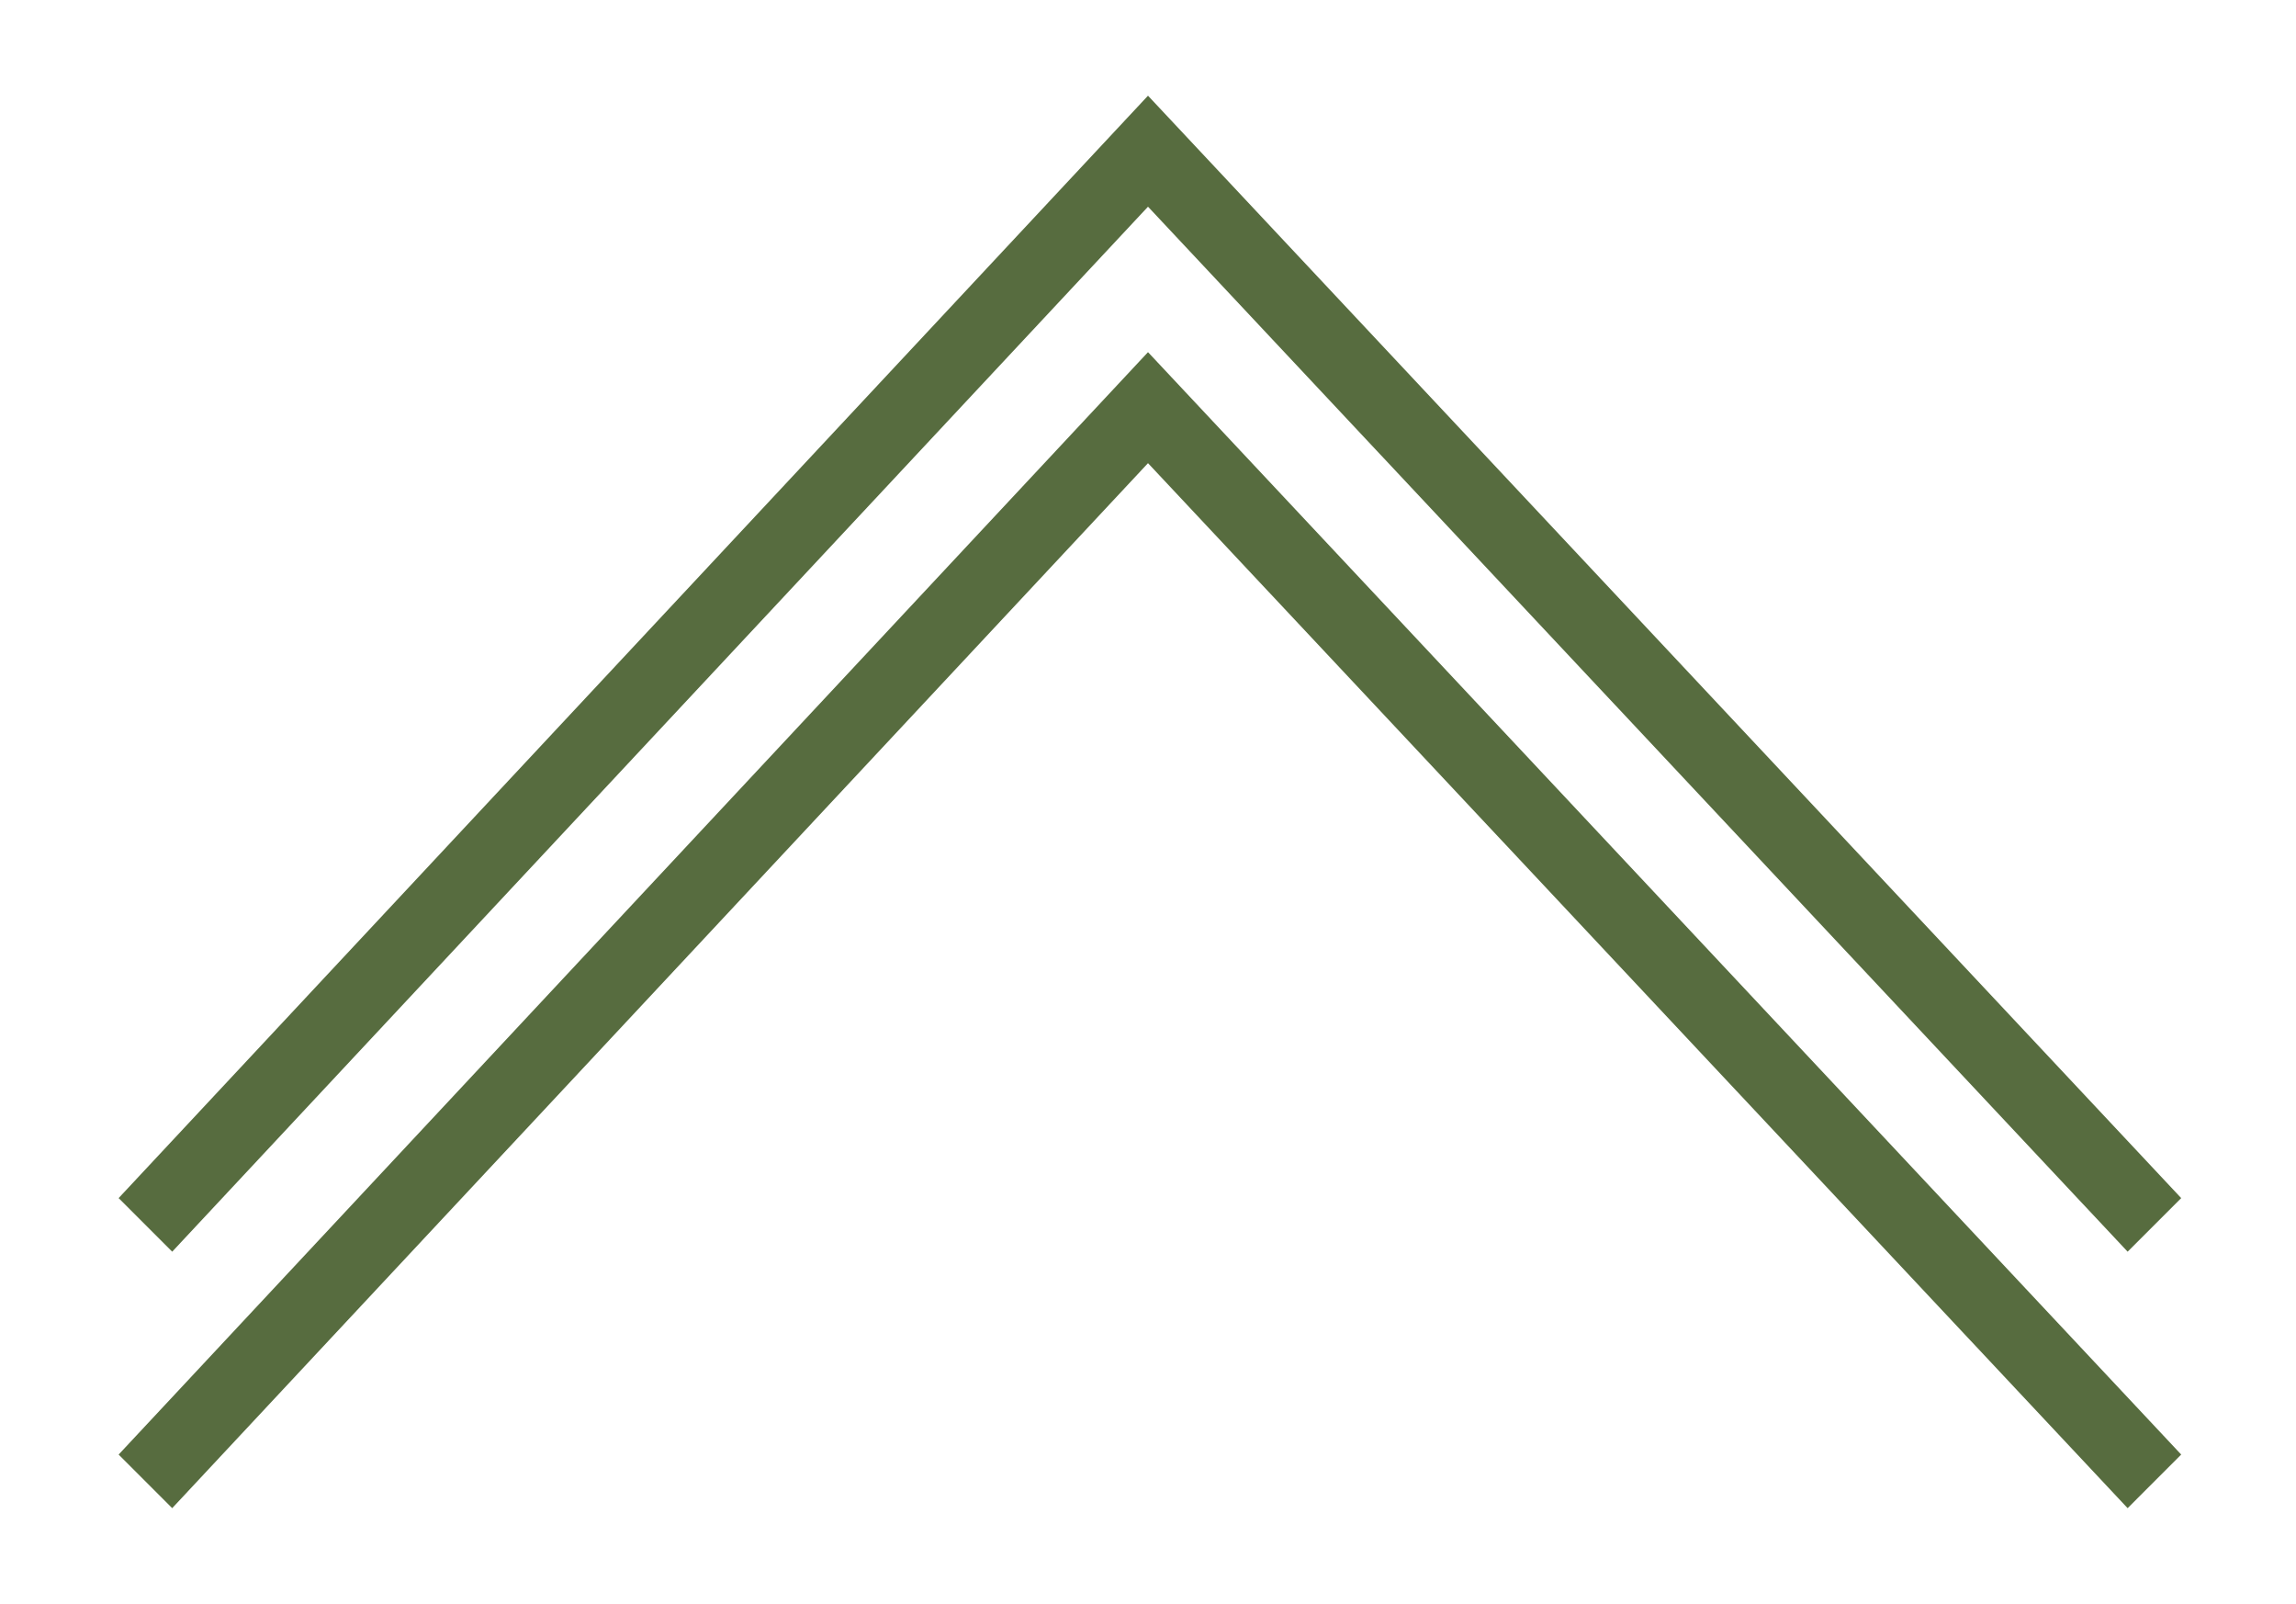
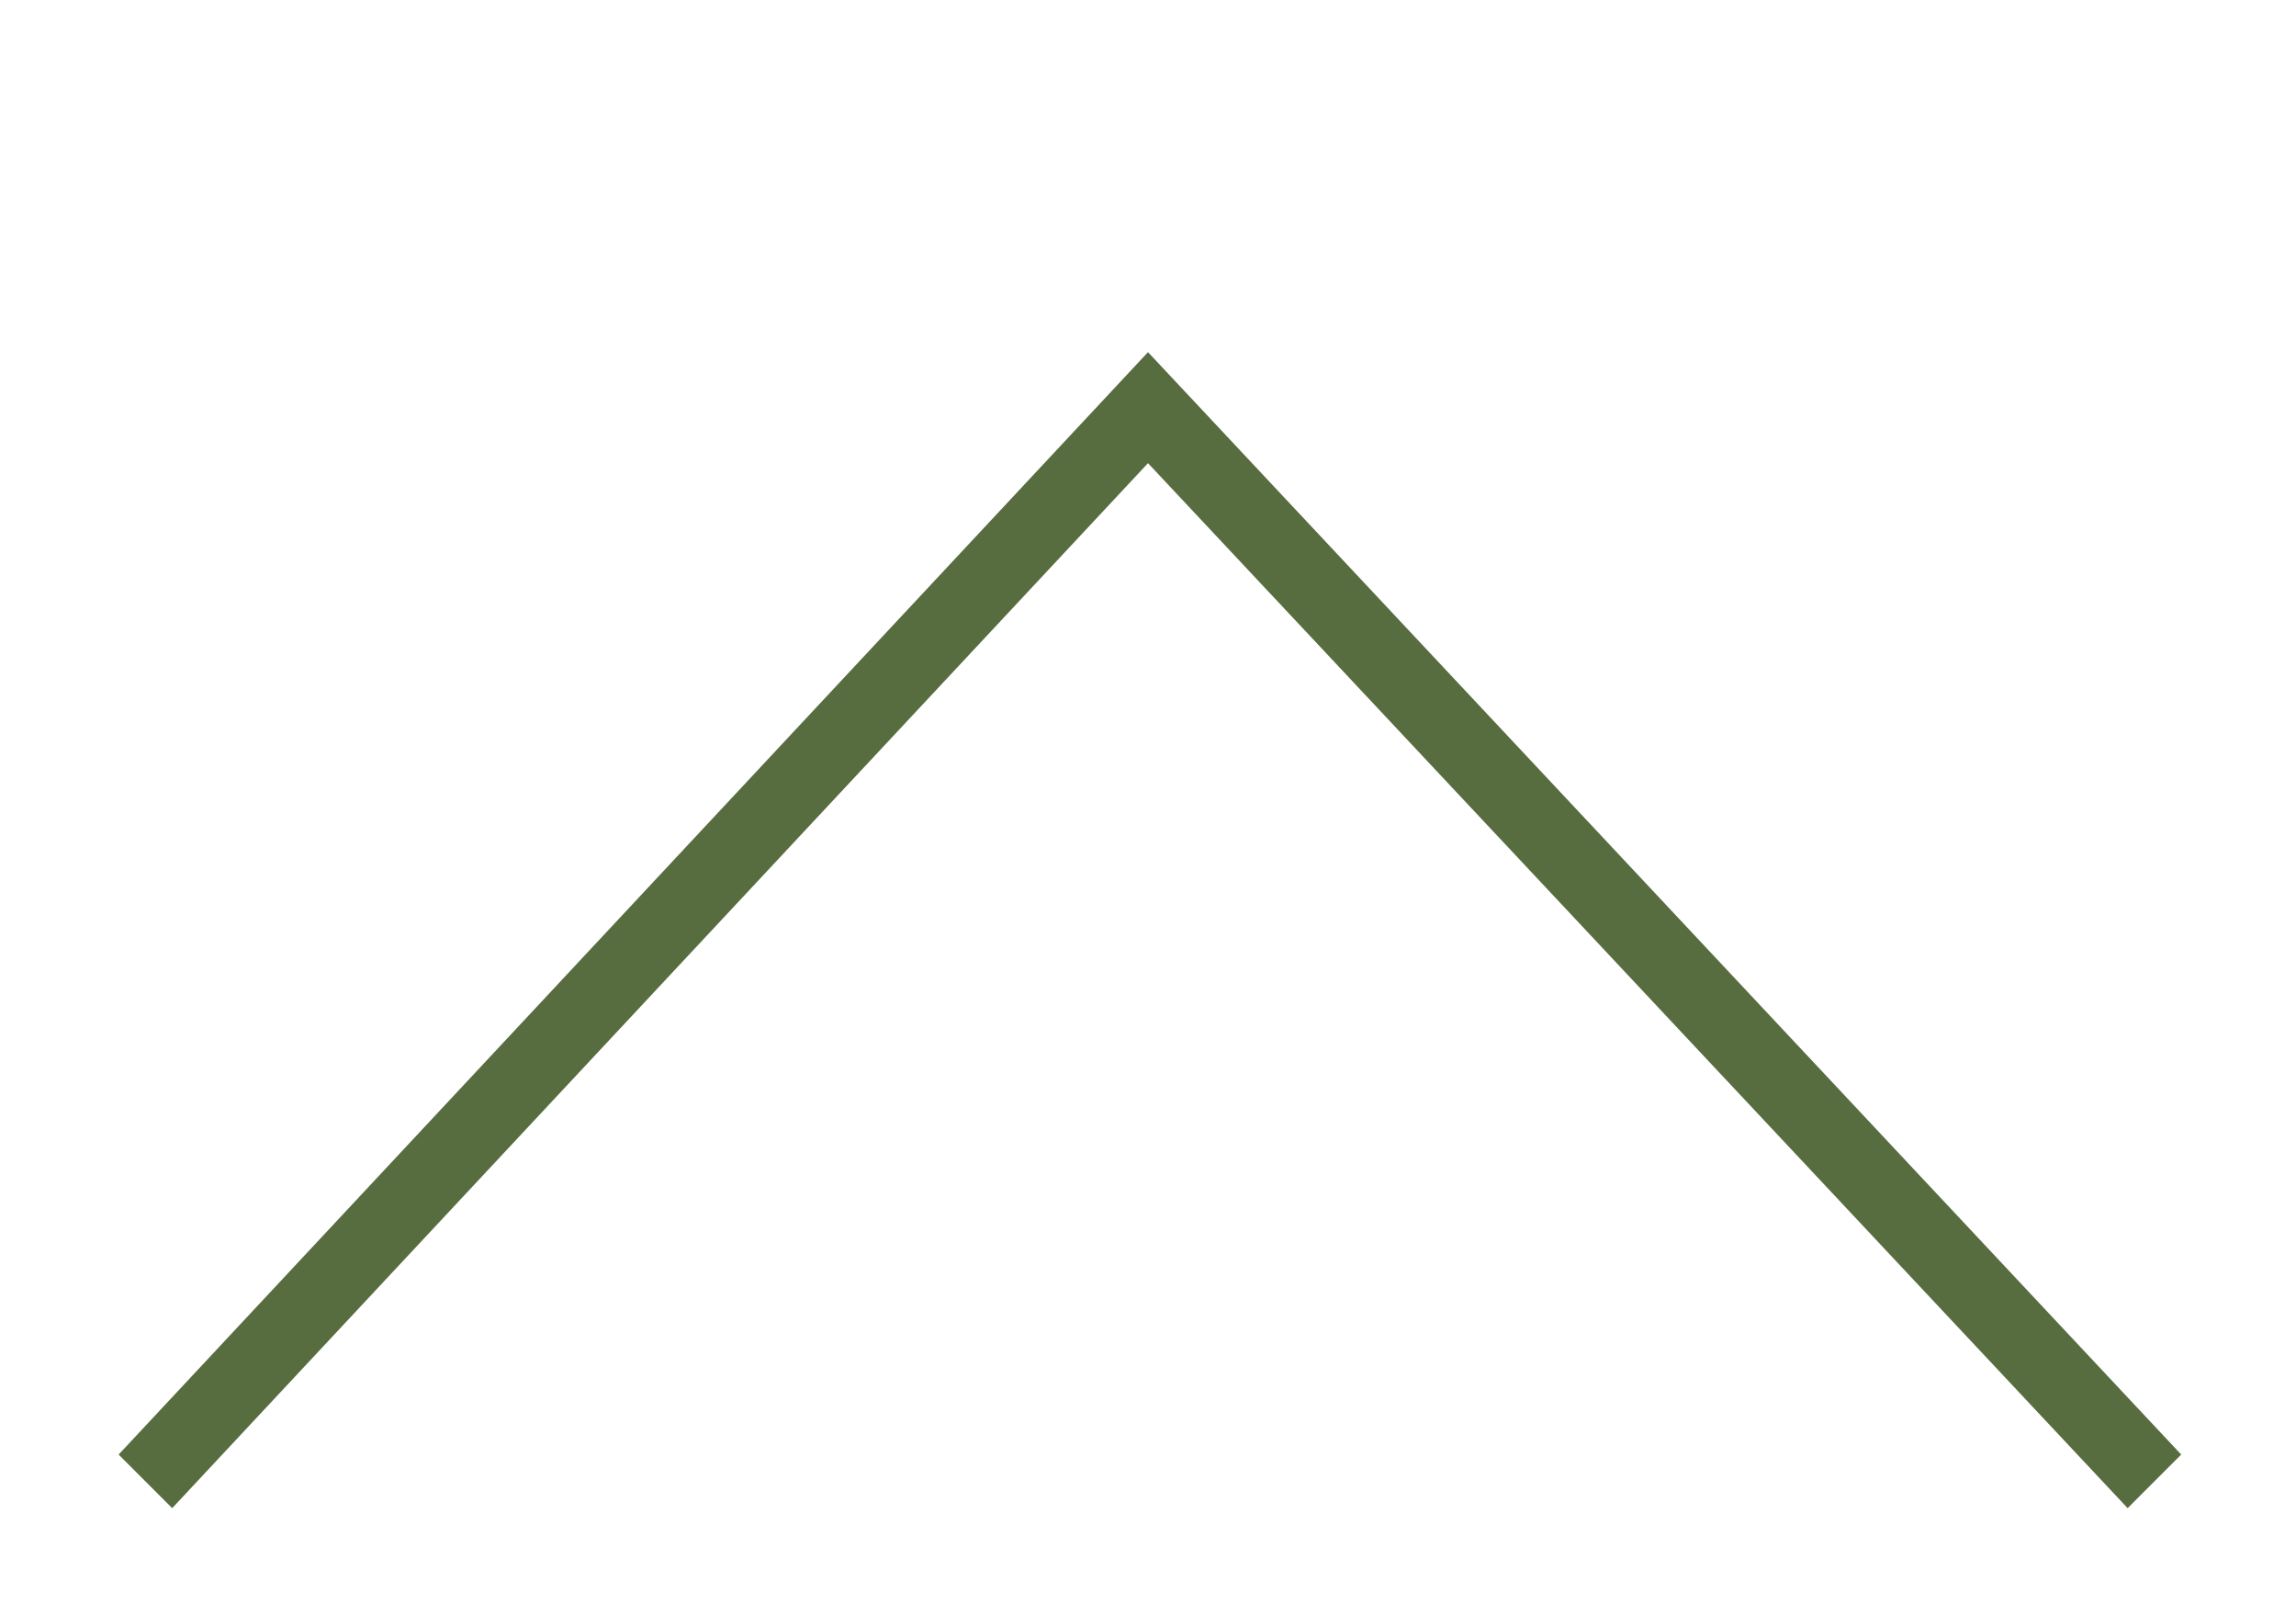
<svg xmlns="http://www.w3.org/2000/svg" version="1.1" id="Layer_1" x="0px" y="0px" viewBox="0 0 60 41.9" style="enable-background:new 0 0 60 41.9;" xml:space="preserve" width="60" height="41.9">
  <style type="text/css">
	.st0{fill:#576C3F;}
</style>
  <g>
-     <polygon class="st0" points="57,31.3 55.6,32.7 30,5.4 4.5,32.7 3.1,31.3 30,2.5  " />
-   </g>
+     </g>
  <g>
    <polygon class="st0" points="57,38 55.6,39.4 30,12.1 4.5,39.4 3.1,38 30,9.2  " />
  </g>
</svg>